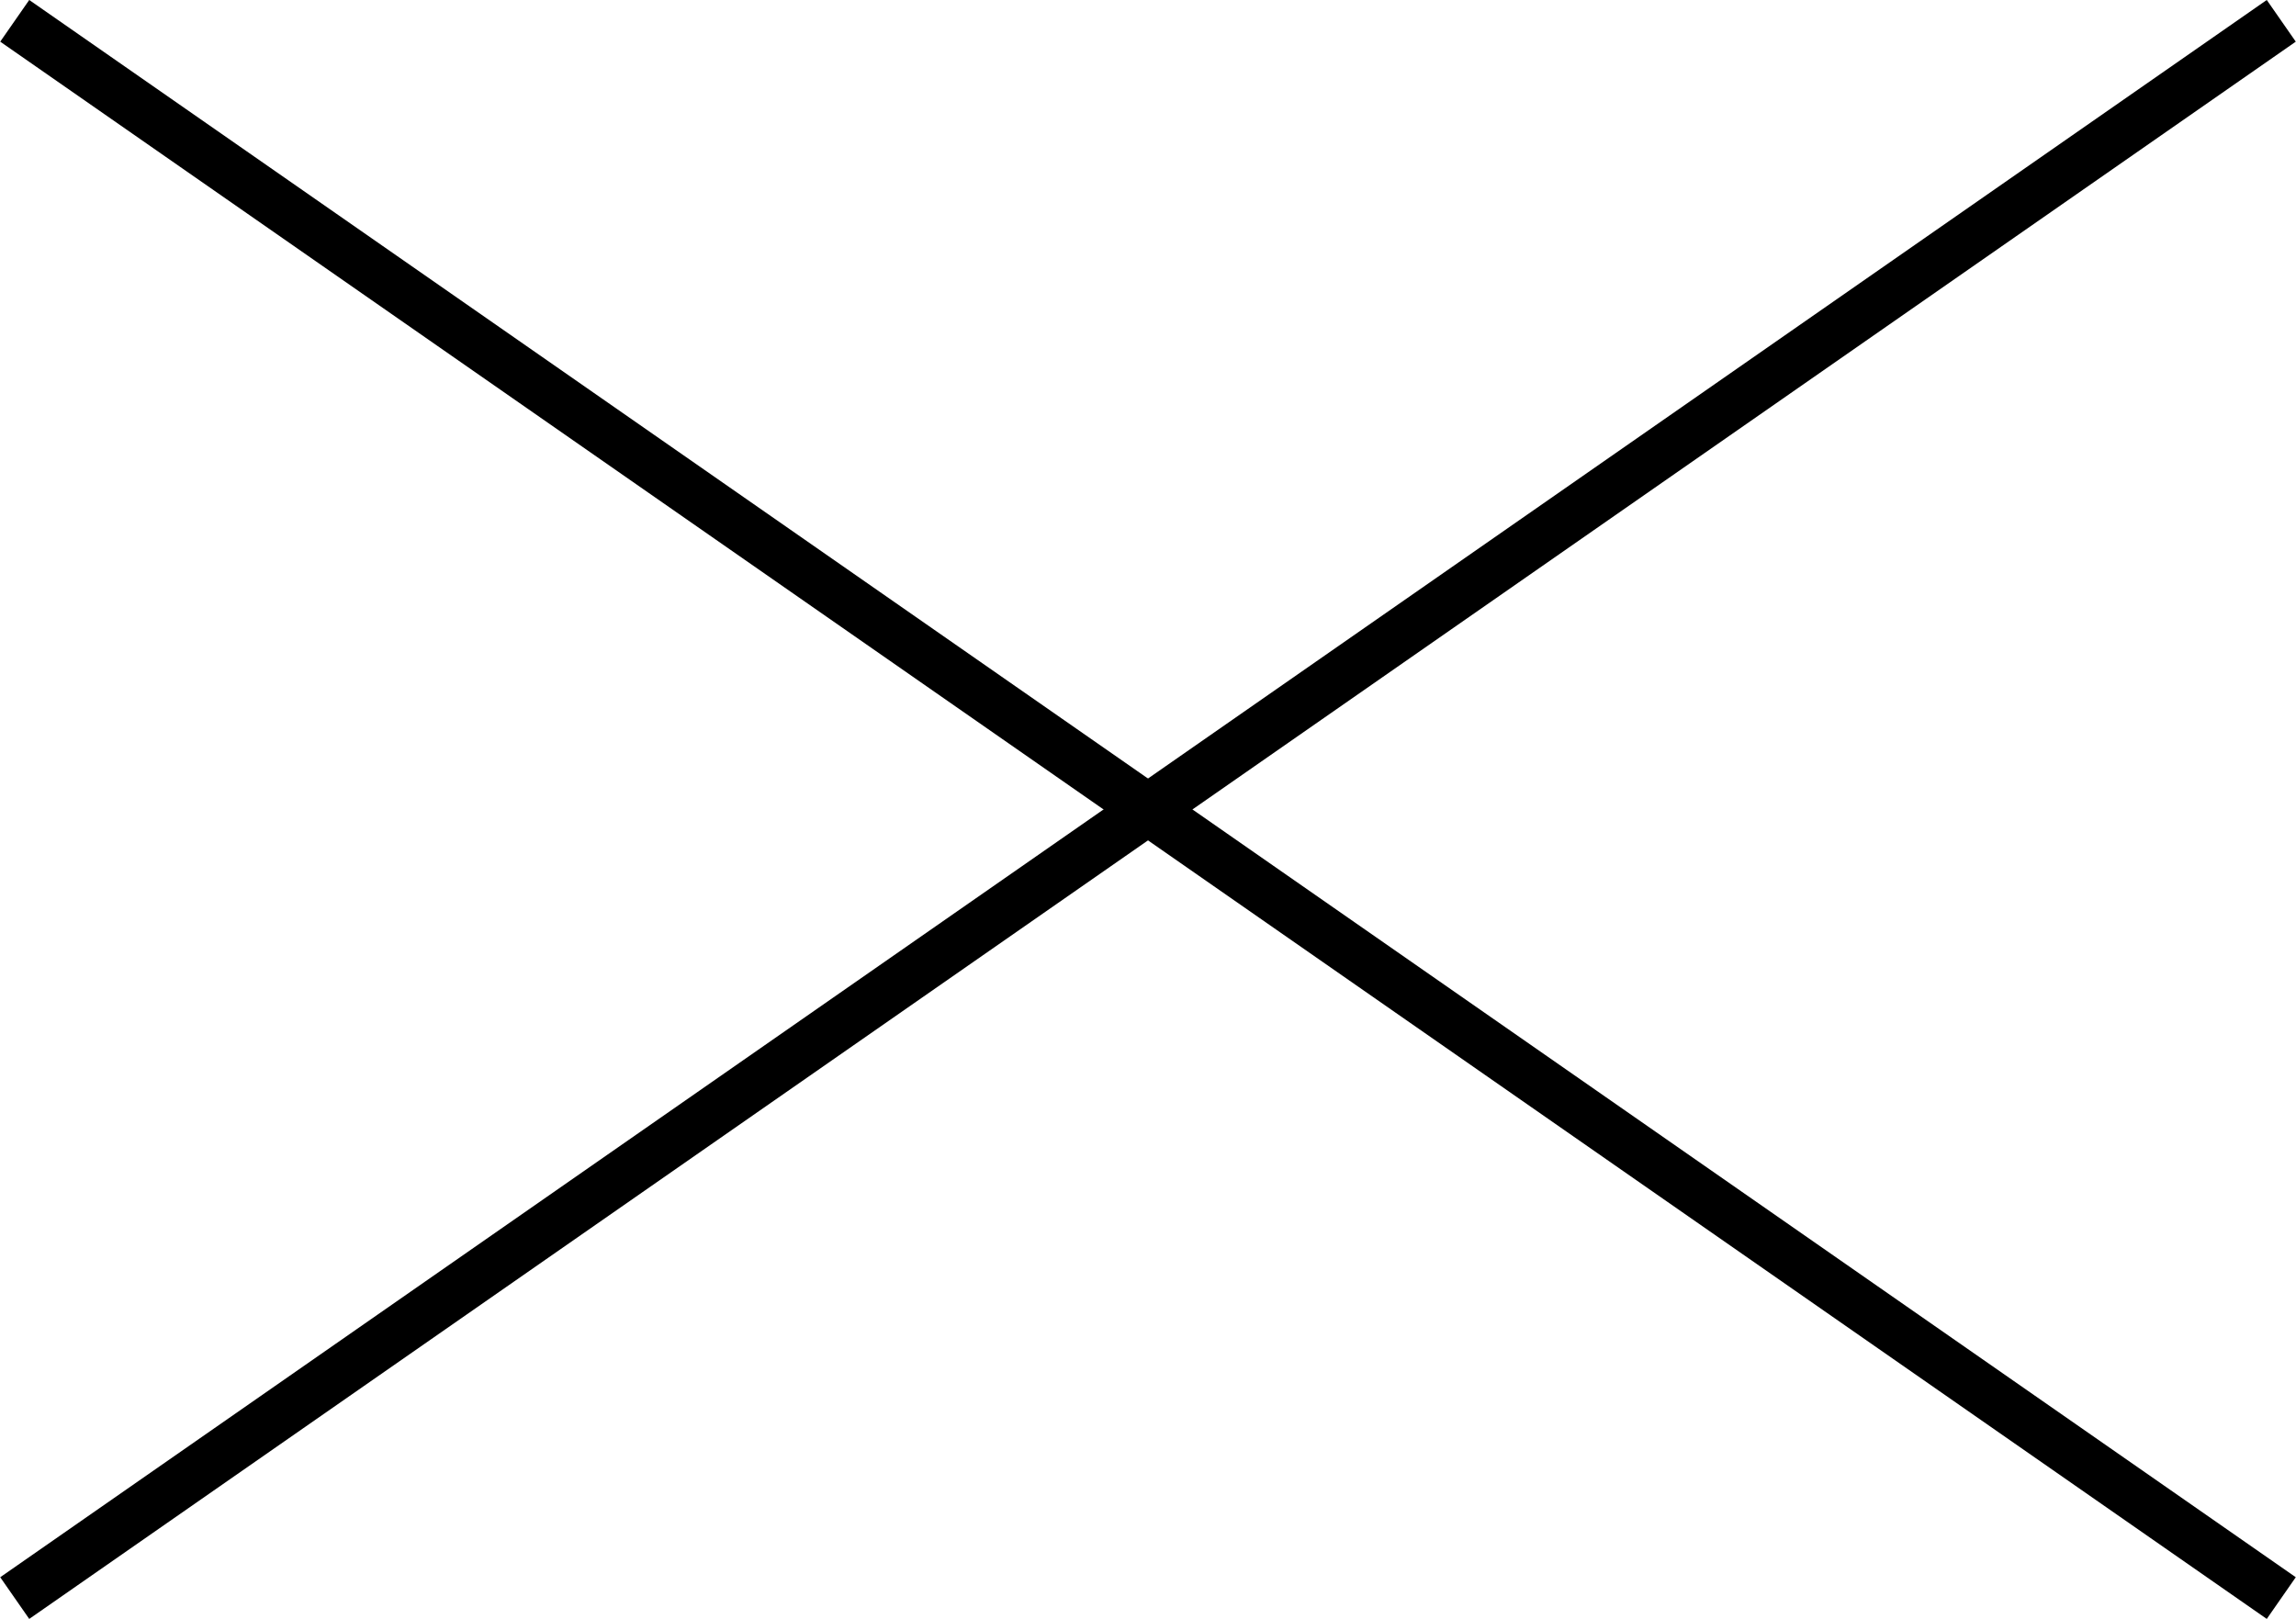
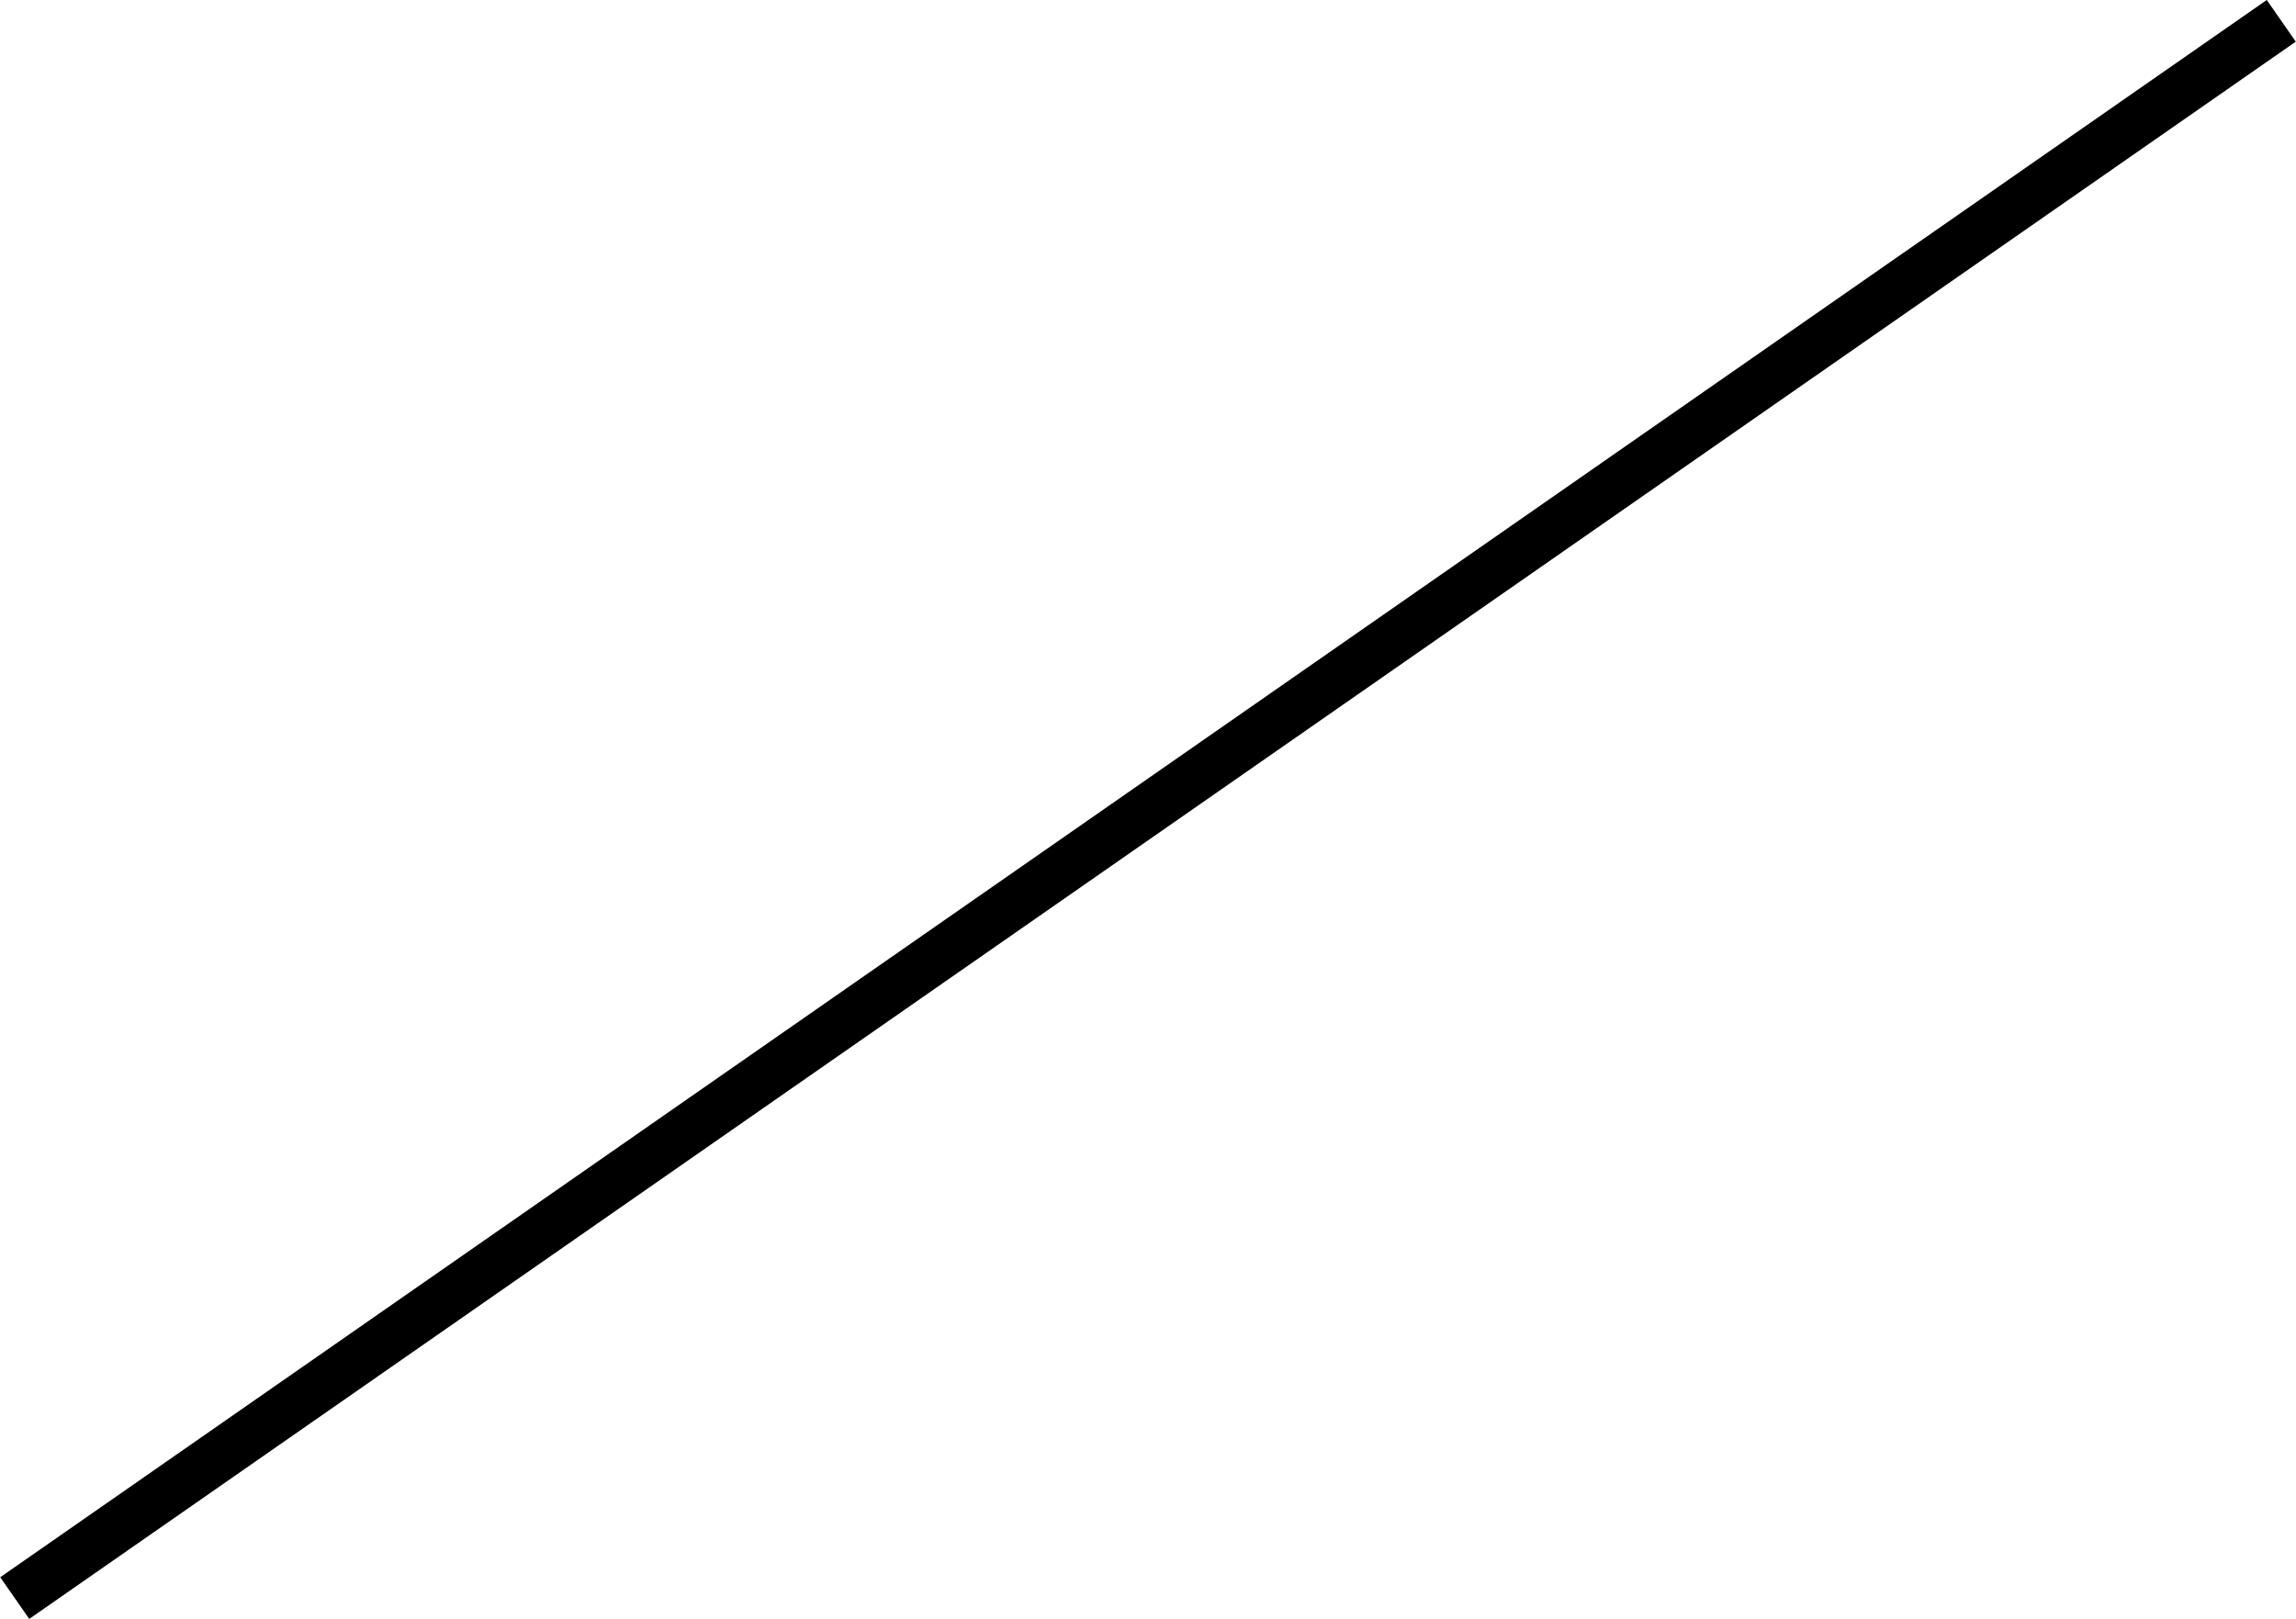
<svg xmlns="http://www.w3.org/2000/svg" id="_レイヤー_2" viewBox="0 0 45.21 31.88">
  <defs>
    <style>.cls-1{fill:none;stroke:#000;stroke-miterlimit:10;}</style>
  </defs>
  <g id="design">
-     <line class="cls-1" x1=".29" y1=".41" x2="44.92" y2="31.47" />
    <line class="cls-1" x1="44.92" y1=".41" x2=".29" y2="31.47" />
  </g>
</svg>